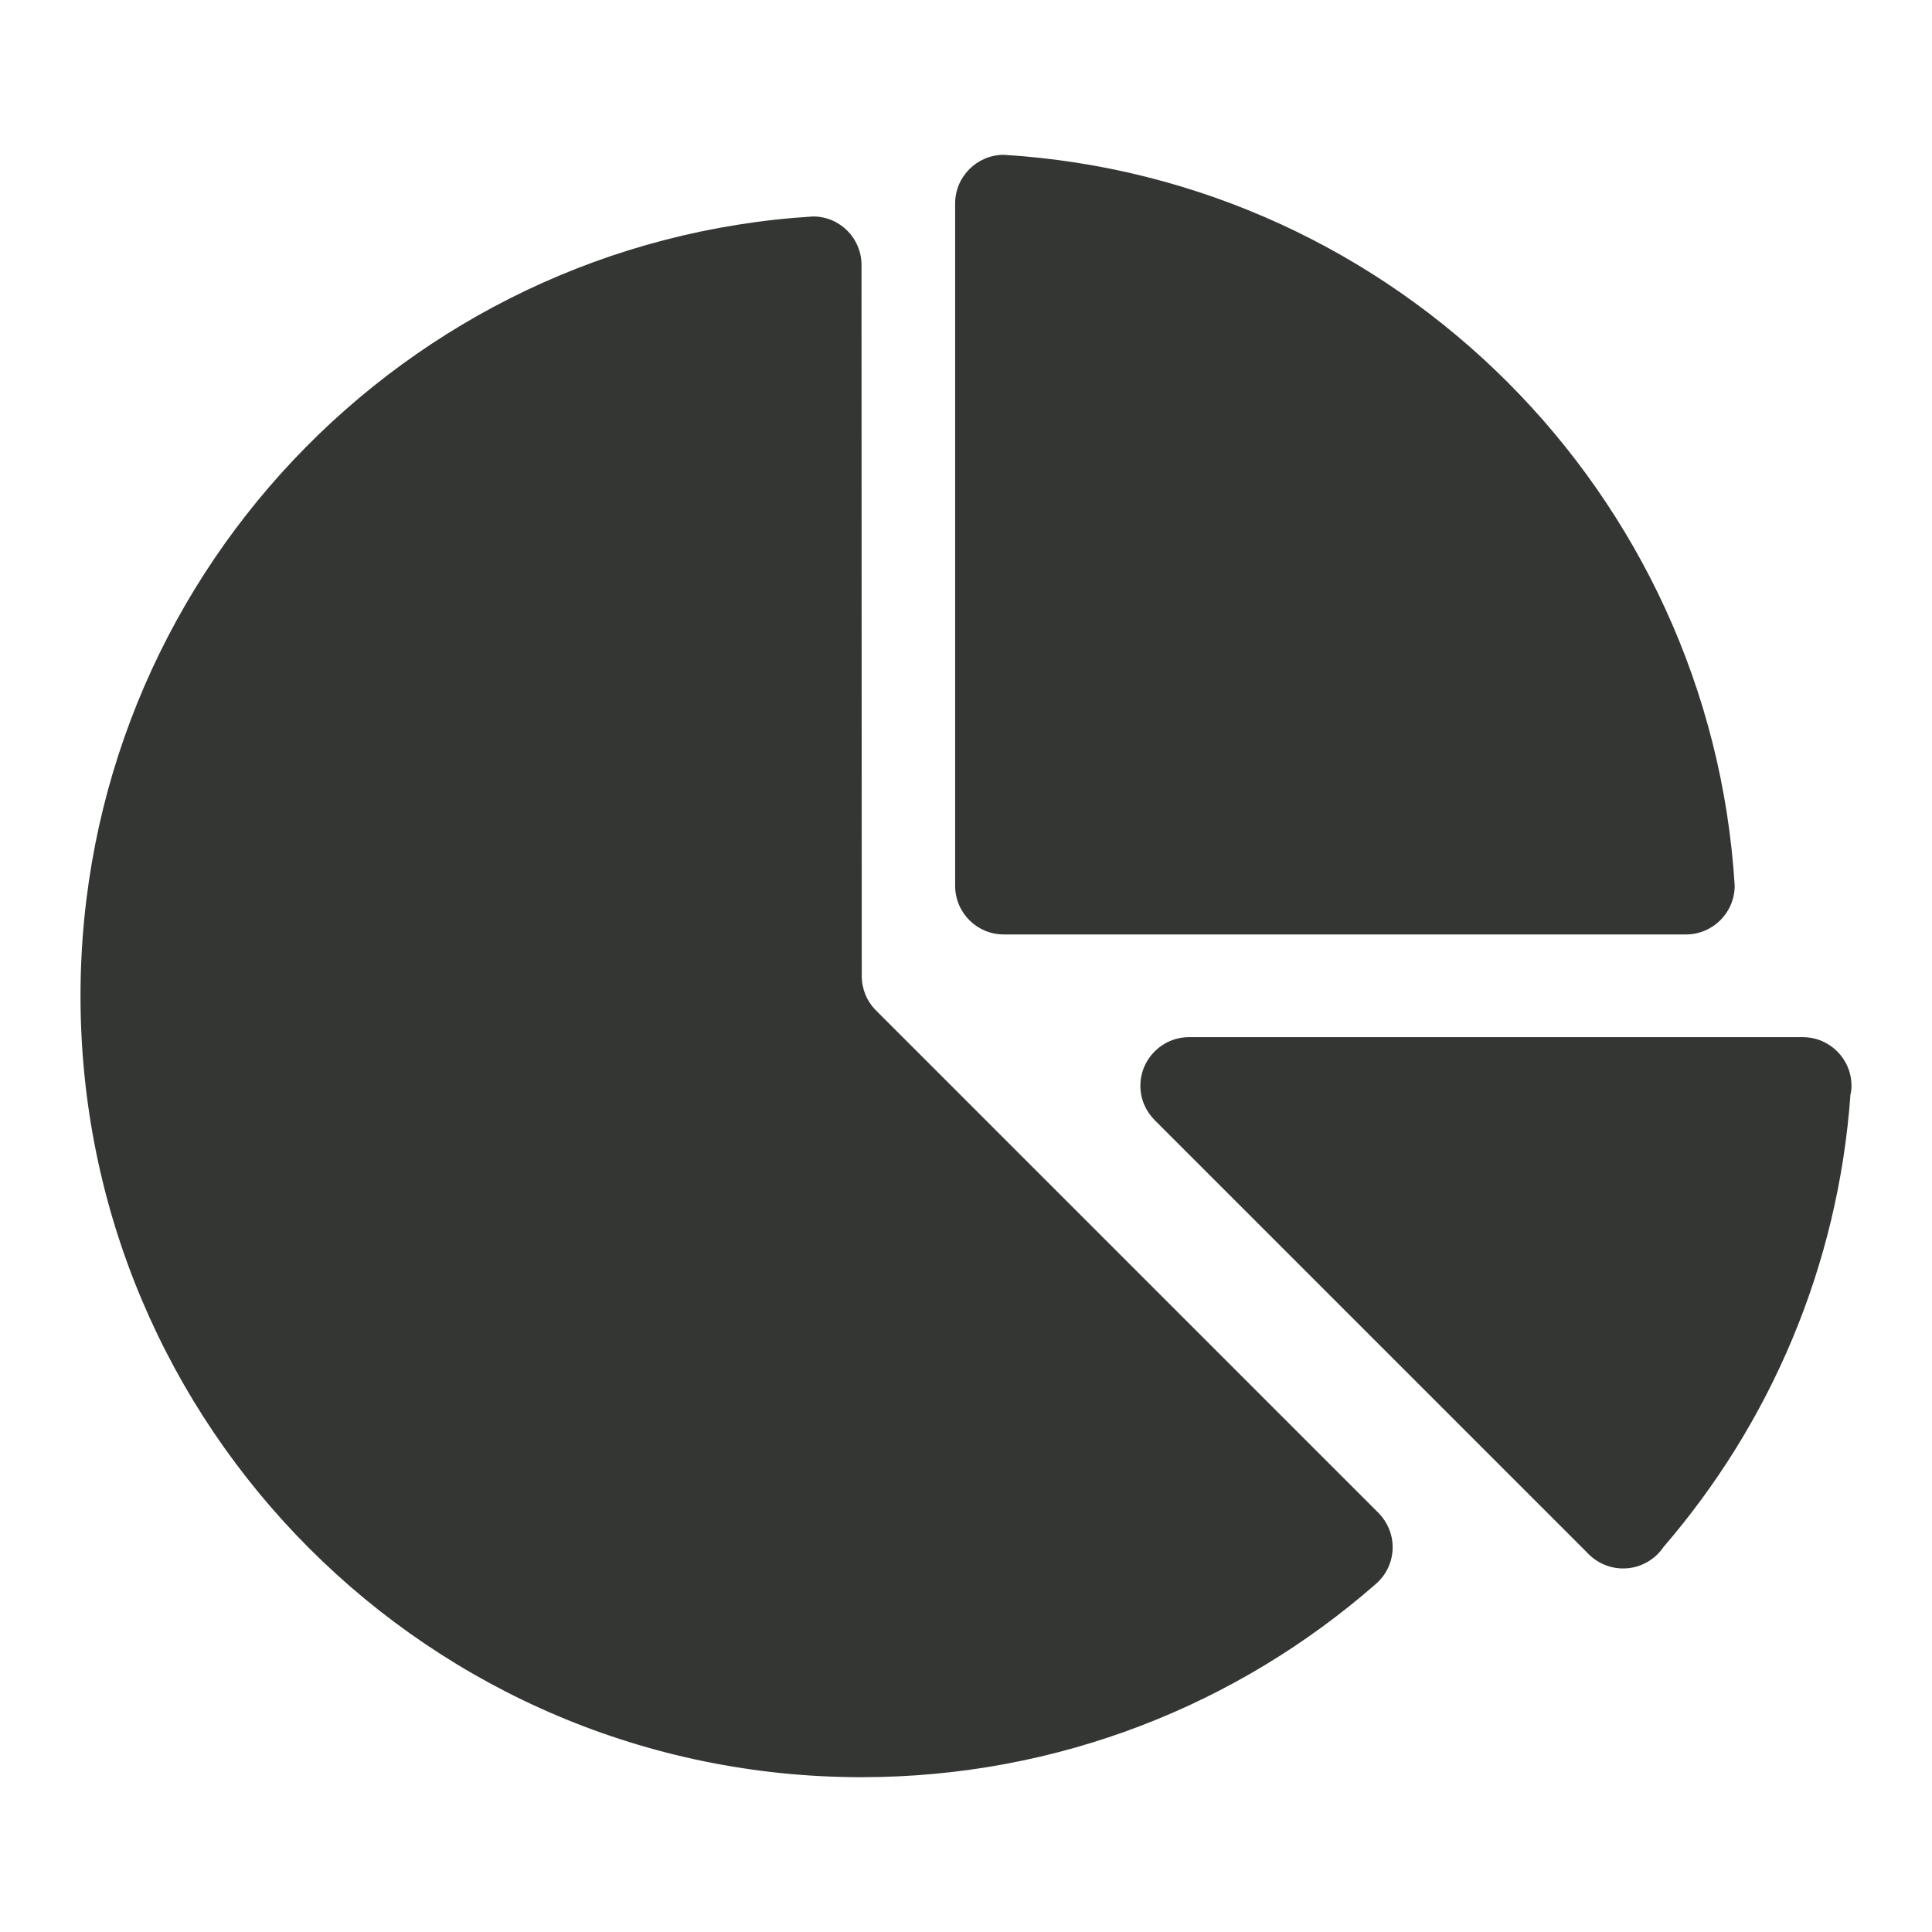
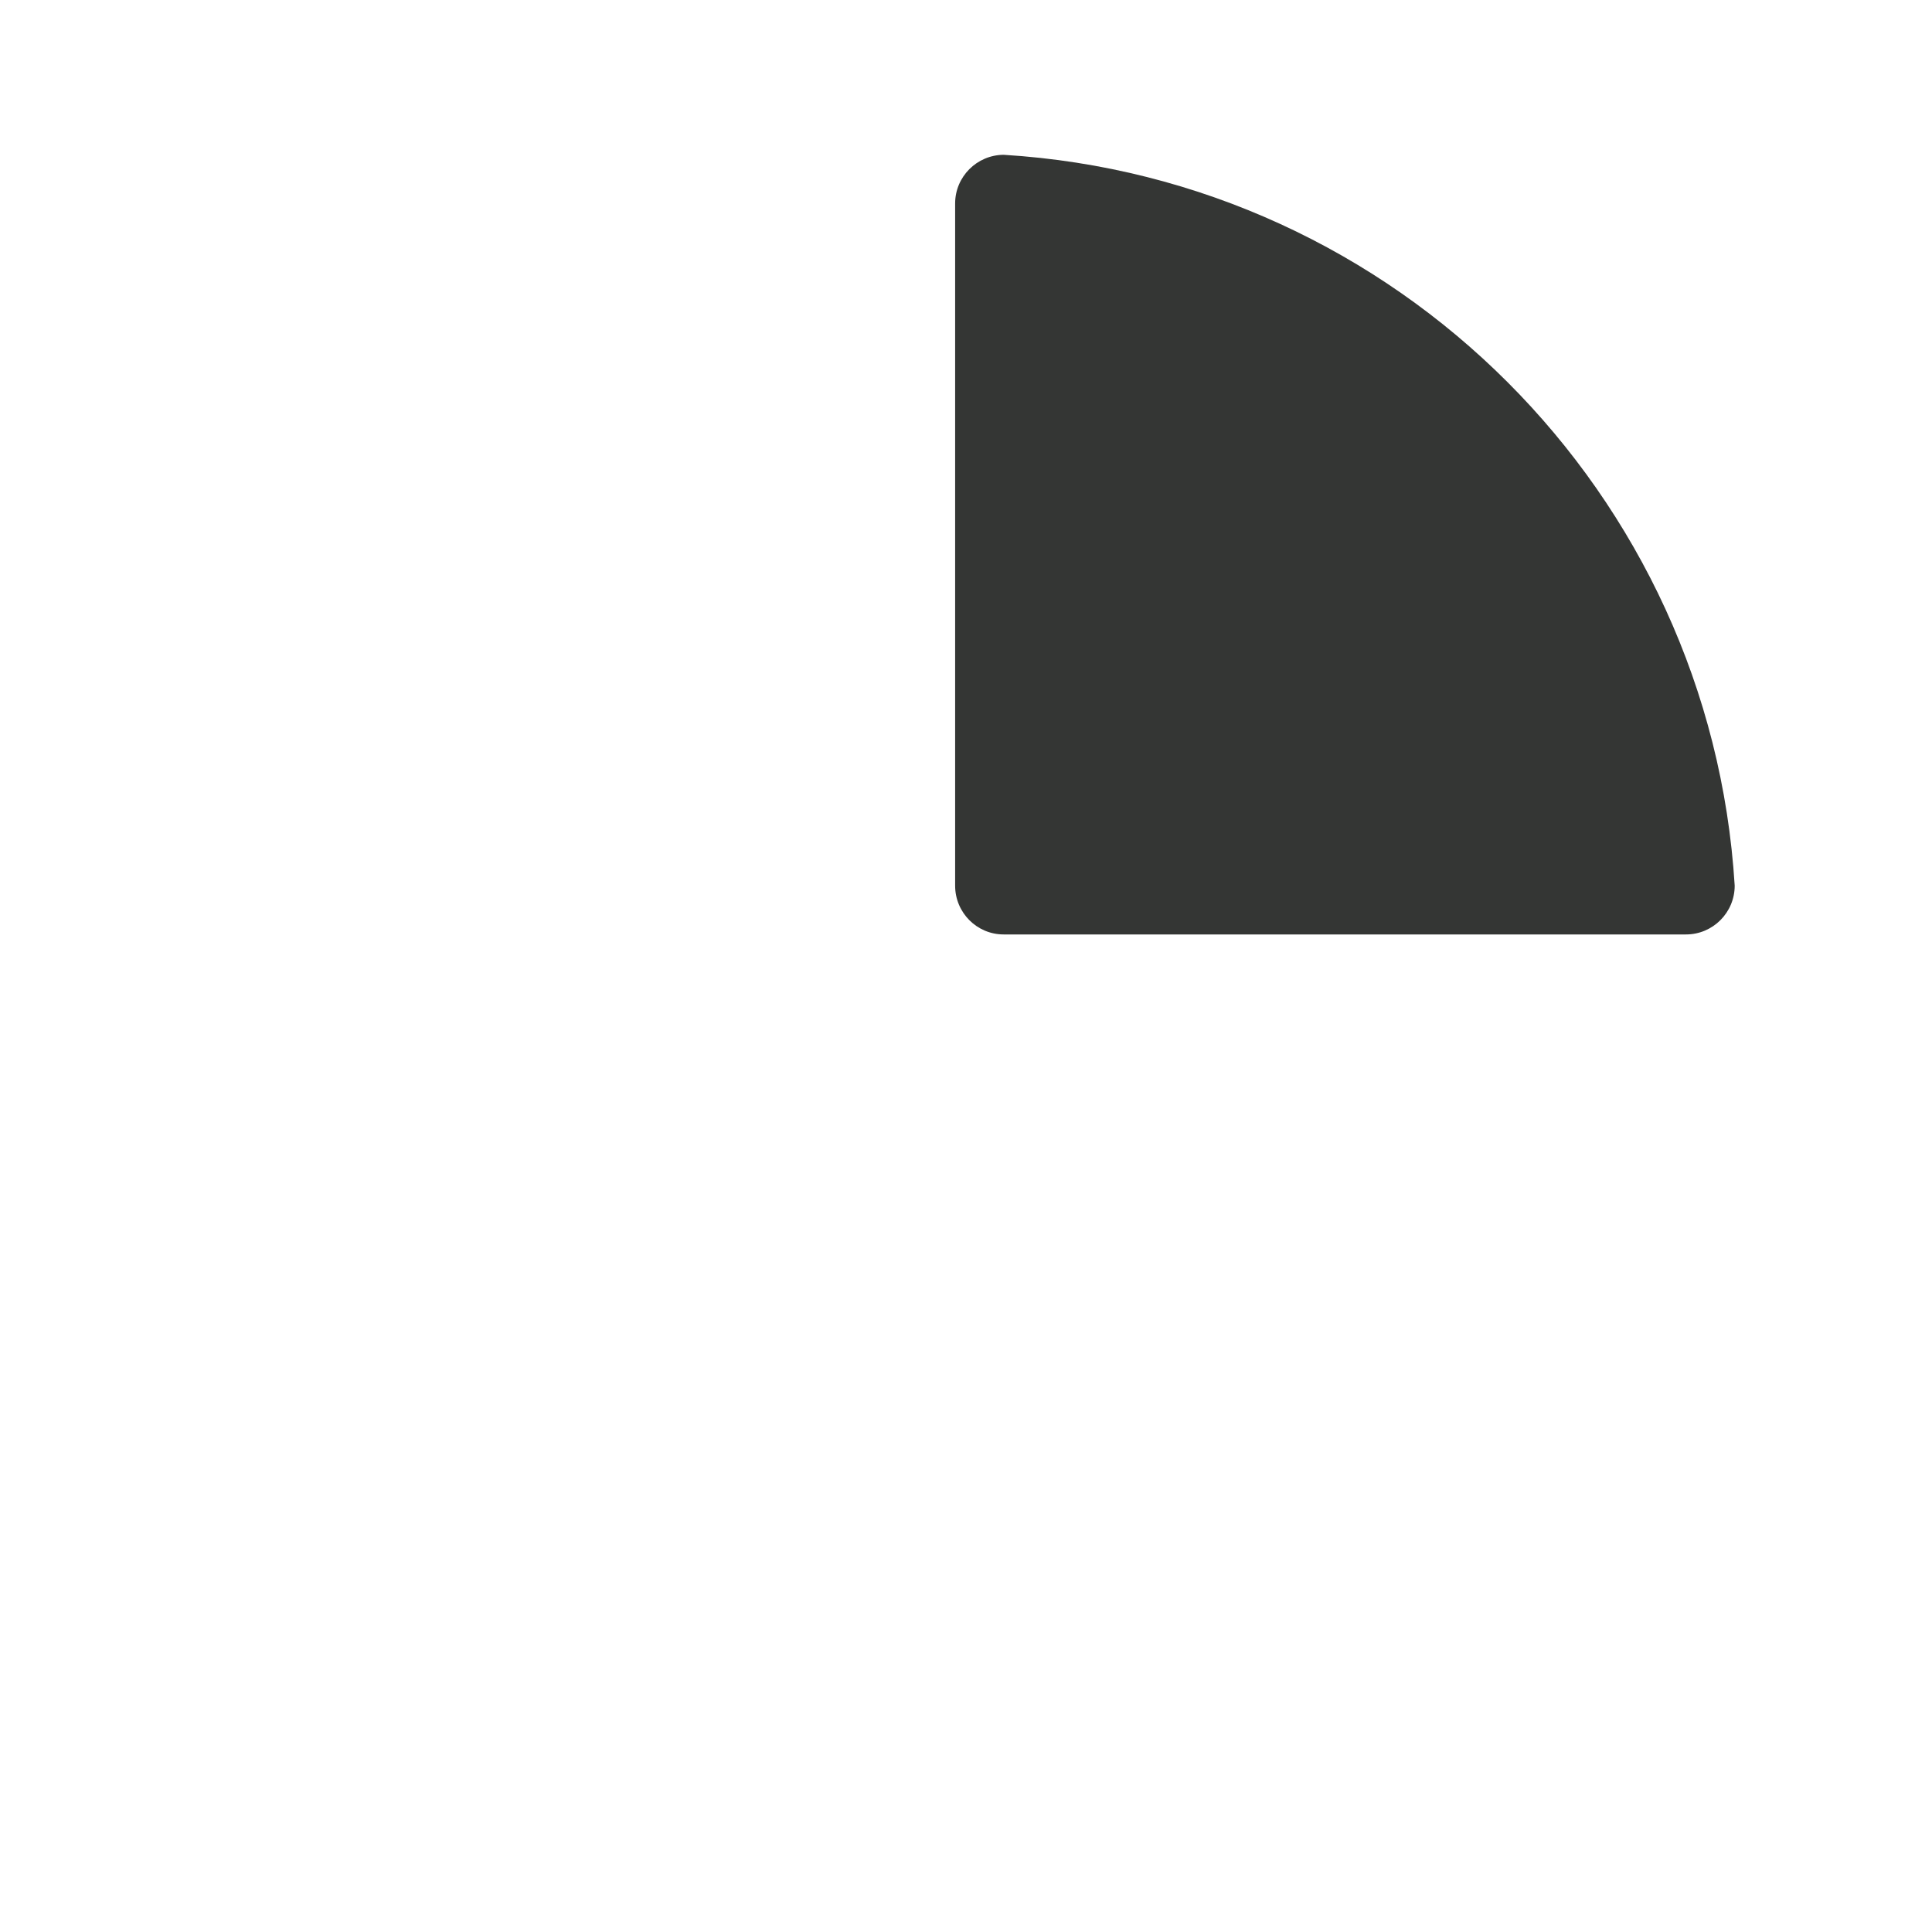
<svg xmlns="http://www.w3.org/2000/svg" width="24" height="24" viewBox="0 0 24 24" fill="none">
-   <path d="M22.395 12.884H14.771C14.437 12.884 14.166 13.155 14.166 13.489C14.166 13.658 14.238 13.811 14.35 13.921L19.719 19.29C19.829 19.409 19.989 19.484 20.163 19.484C20.373 19.484 20.557 19.377 20.666 19.216C21.986 17.684 22.834 15.738 22.987 13.597C22.996 13.561 23 13.525 23 13.489C23 13.155 22.73 12.884 22.395 12.884Z" fill="#343634" />
  <path d="M12.468 1.923C12.135 1.925 11.865 2.195 11.865 2.528V11.002C11.865 11.337 12.135 11.608 12.468 11.608H20.944C21.277 11.608 21.549 11.337 21.549 11.002C21.249 6.125 17.347 2.222 12.468 1.923Z" fill="#343634" />
-   <path d="M17.126 18.796L10.874 12.544C10.768 12.436 10.705 12.285 10.705 12.122L10.702 3.292C10.702 2.959 10.433 2.689 10.1 2.689C5.021 2.999 1 7.218 1 12.373C1 17.731 5.344 22.077 10.702 22.077C13.147 22.077 15.379 21.173 17.086 19.681C17.217 19.57 17.3 19.405 17.3 19.22C17.3 19.057 17.234 18.906 17.126 18.796Z" fill="#343634" />
</svg>